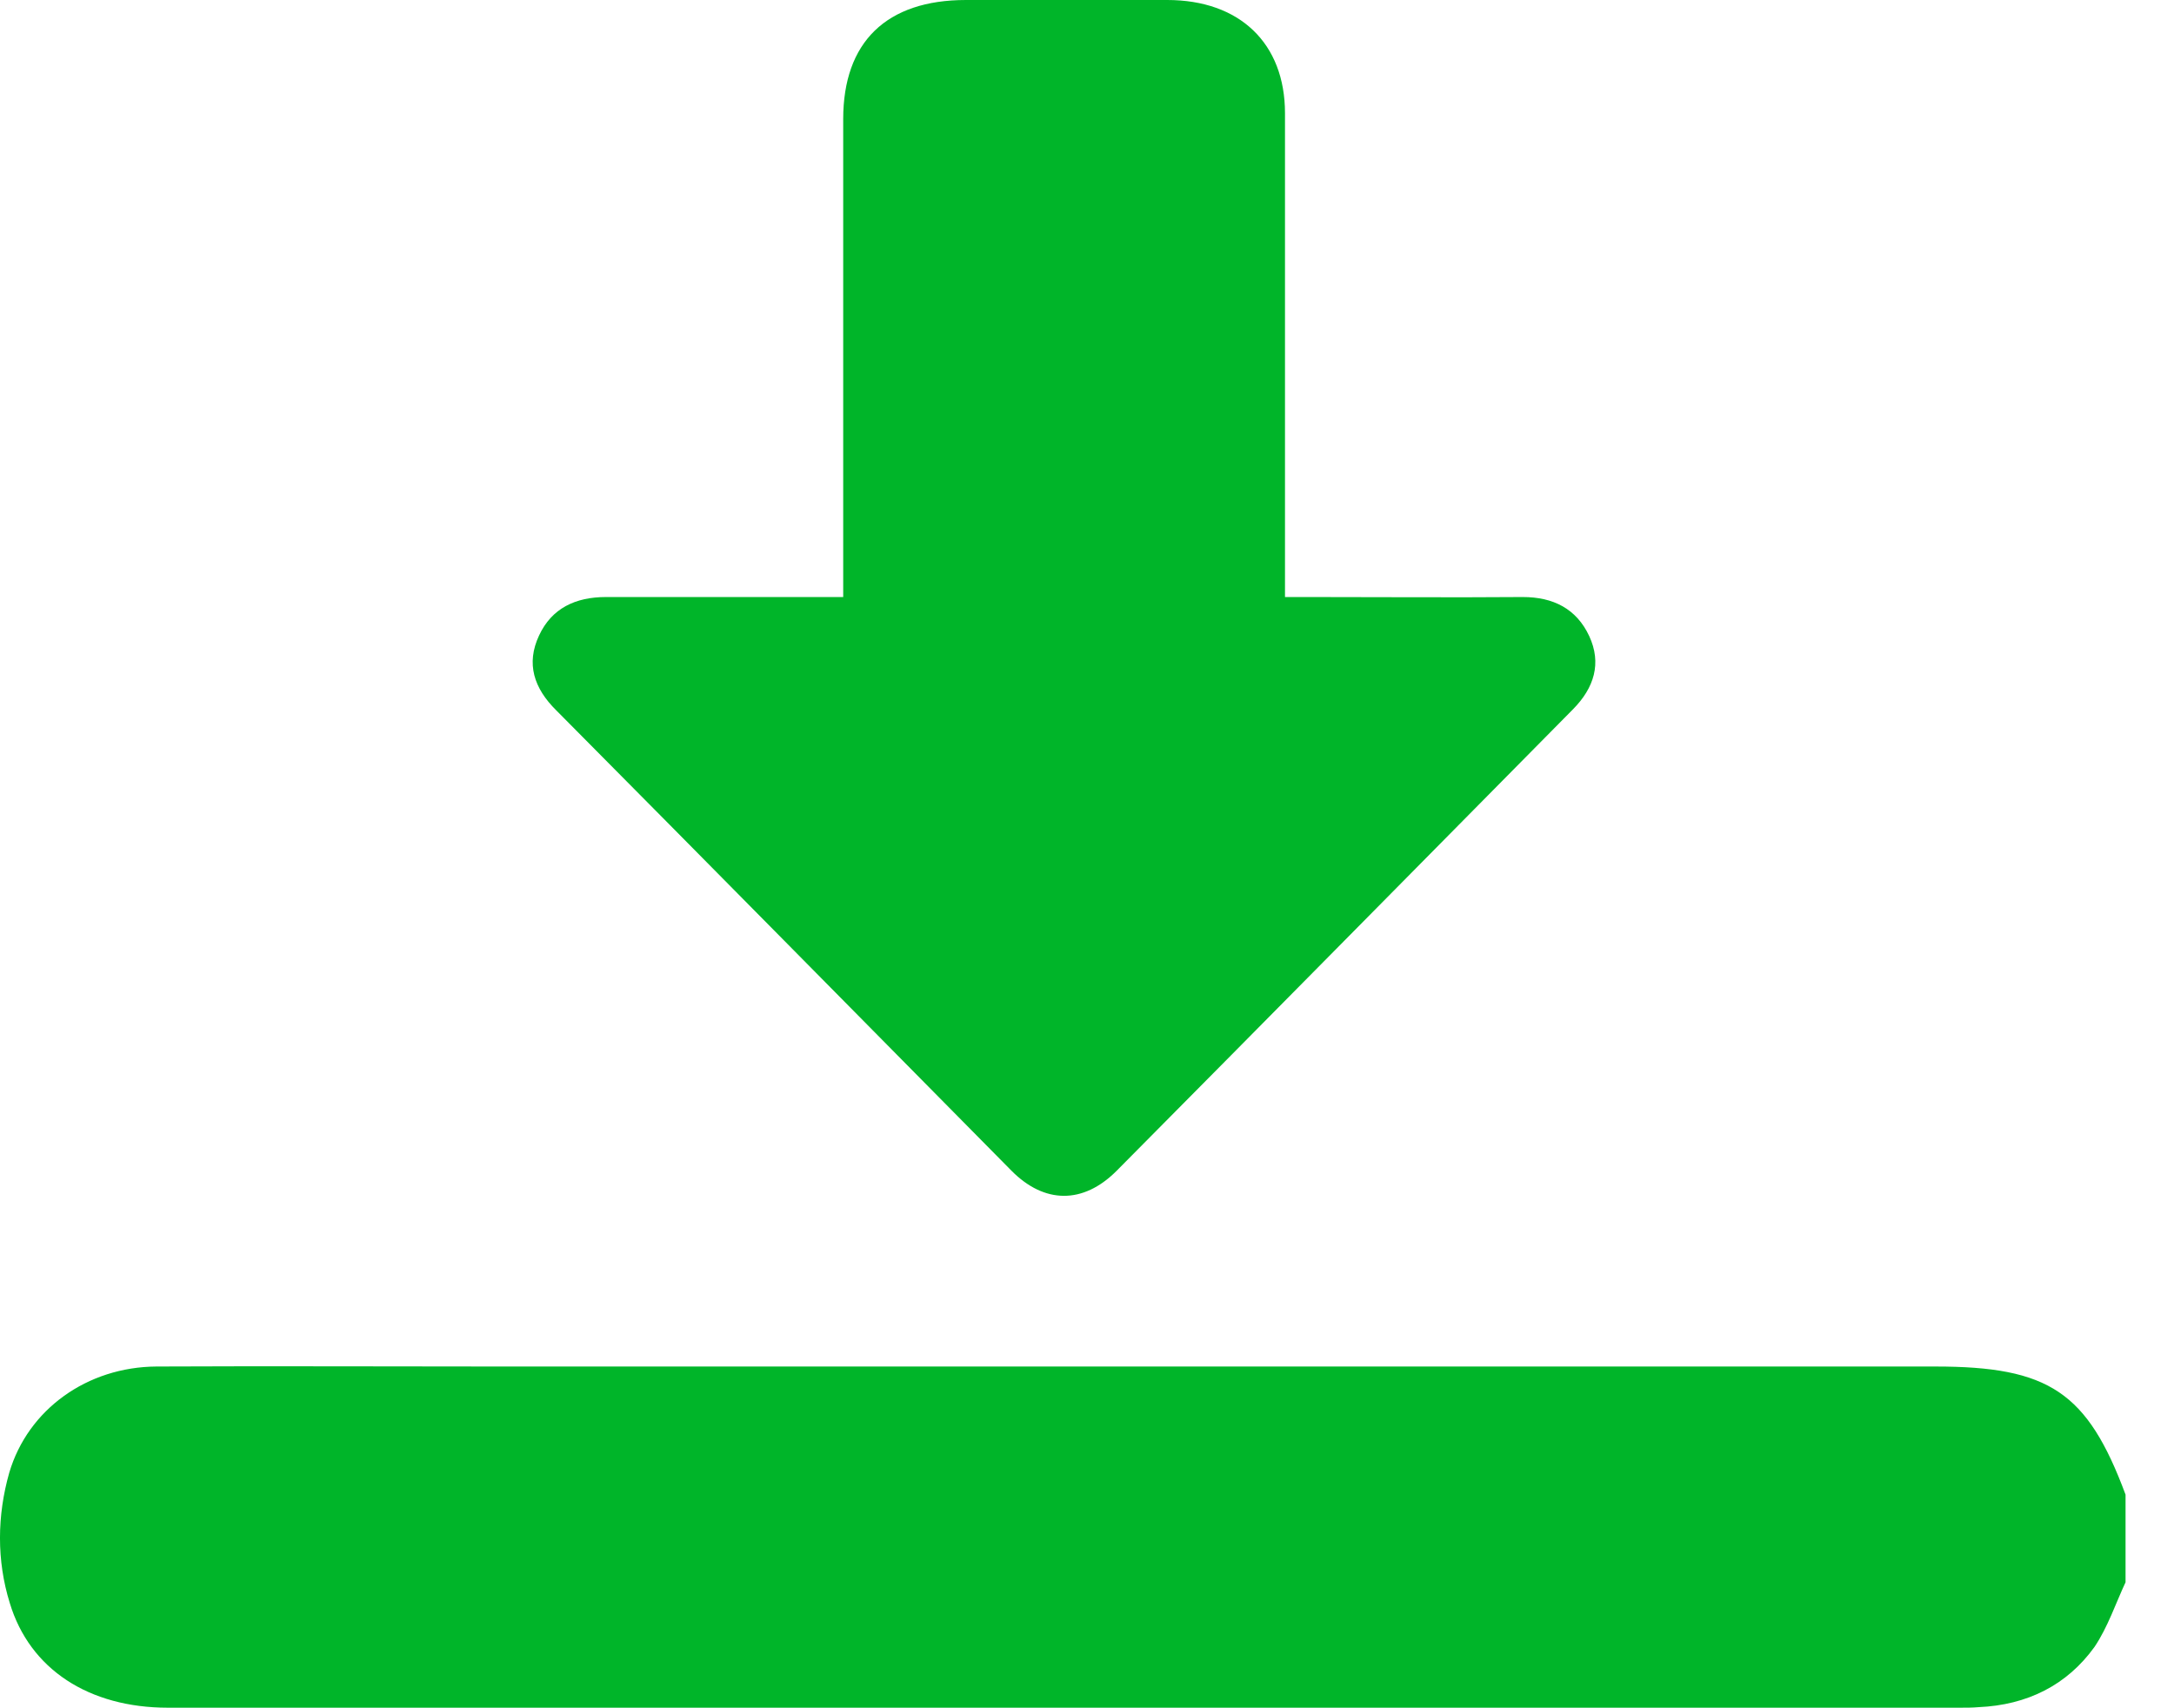
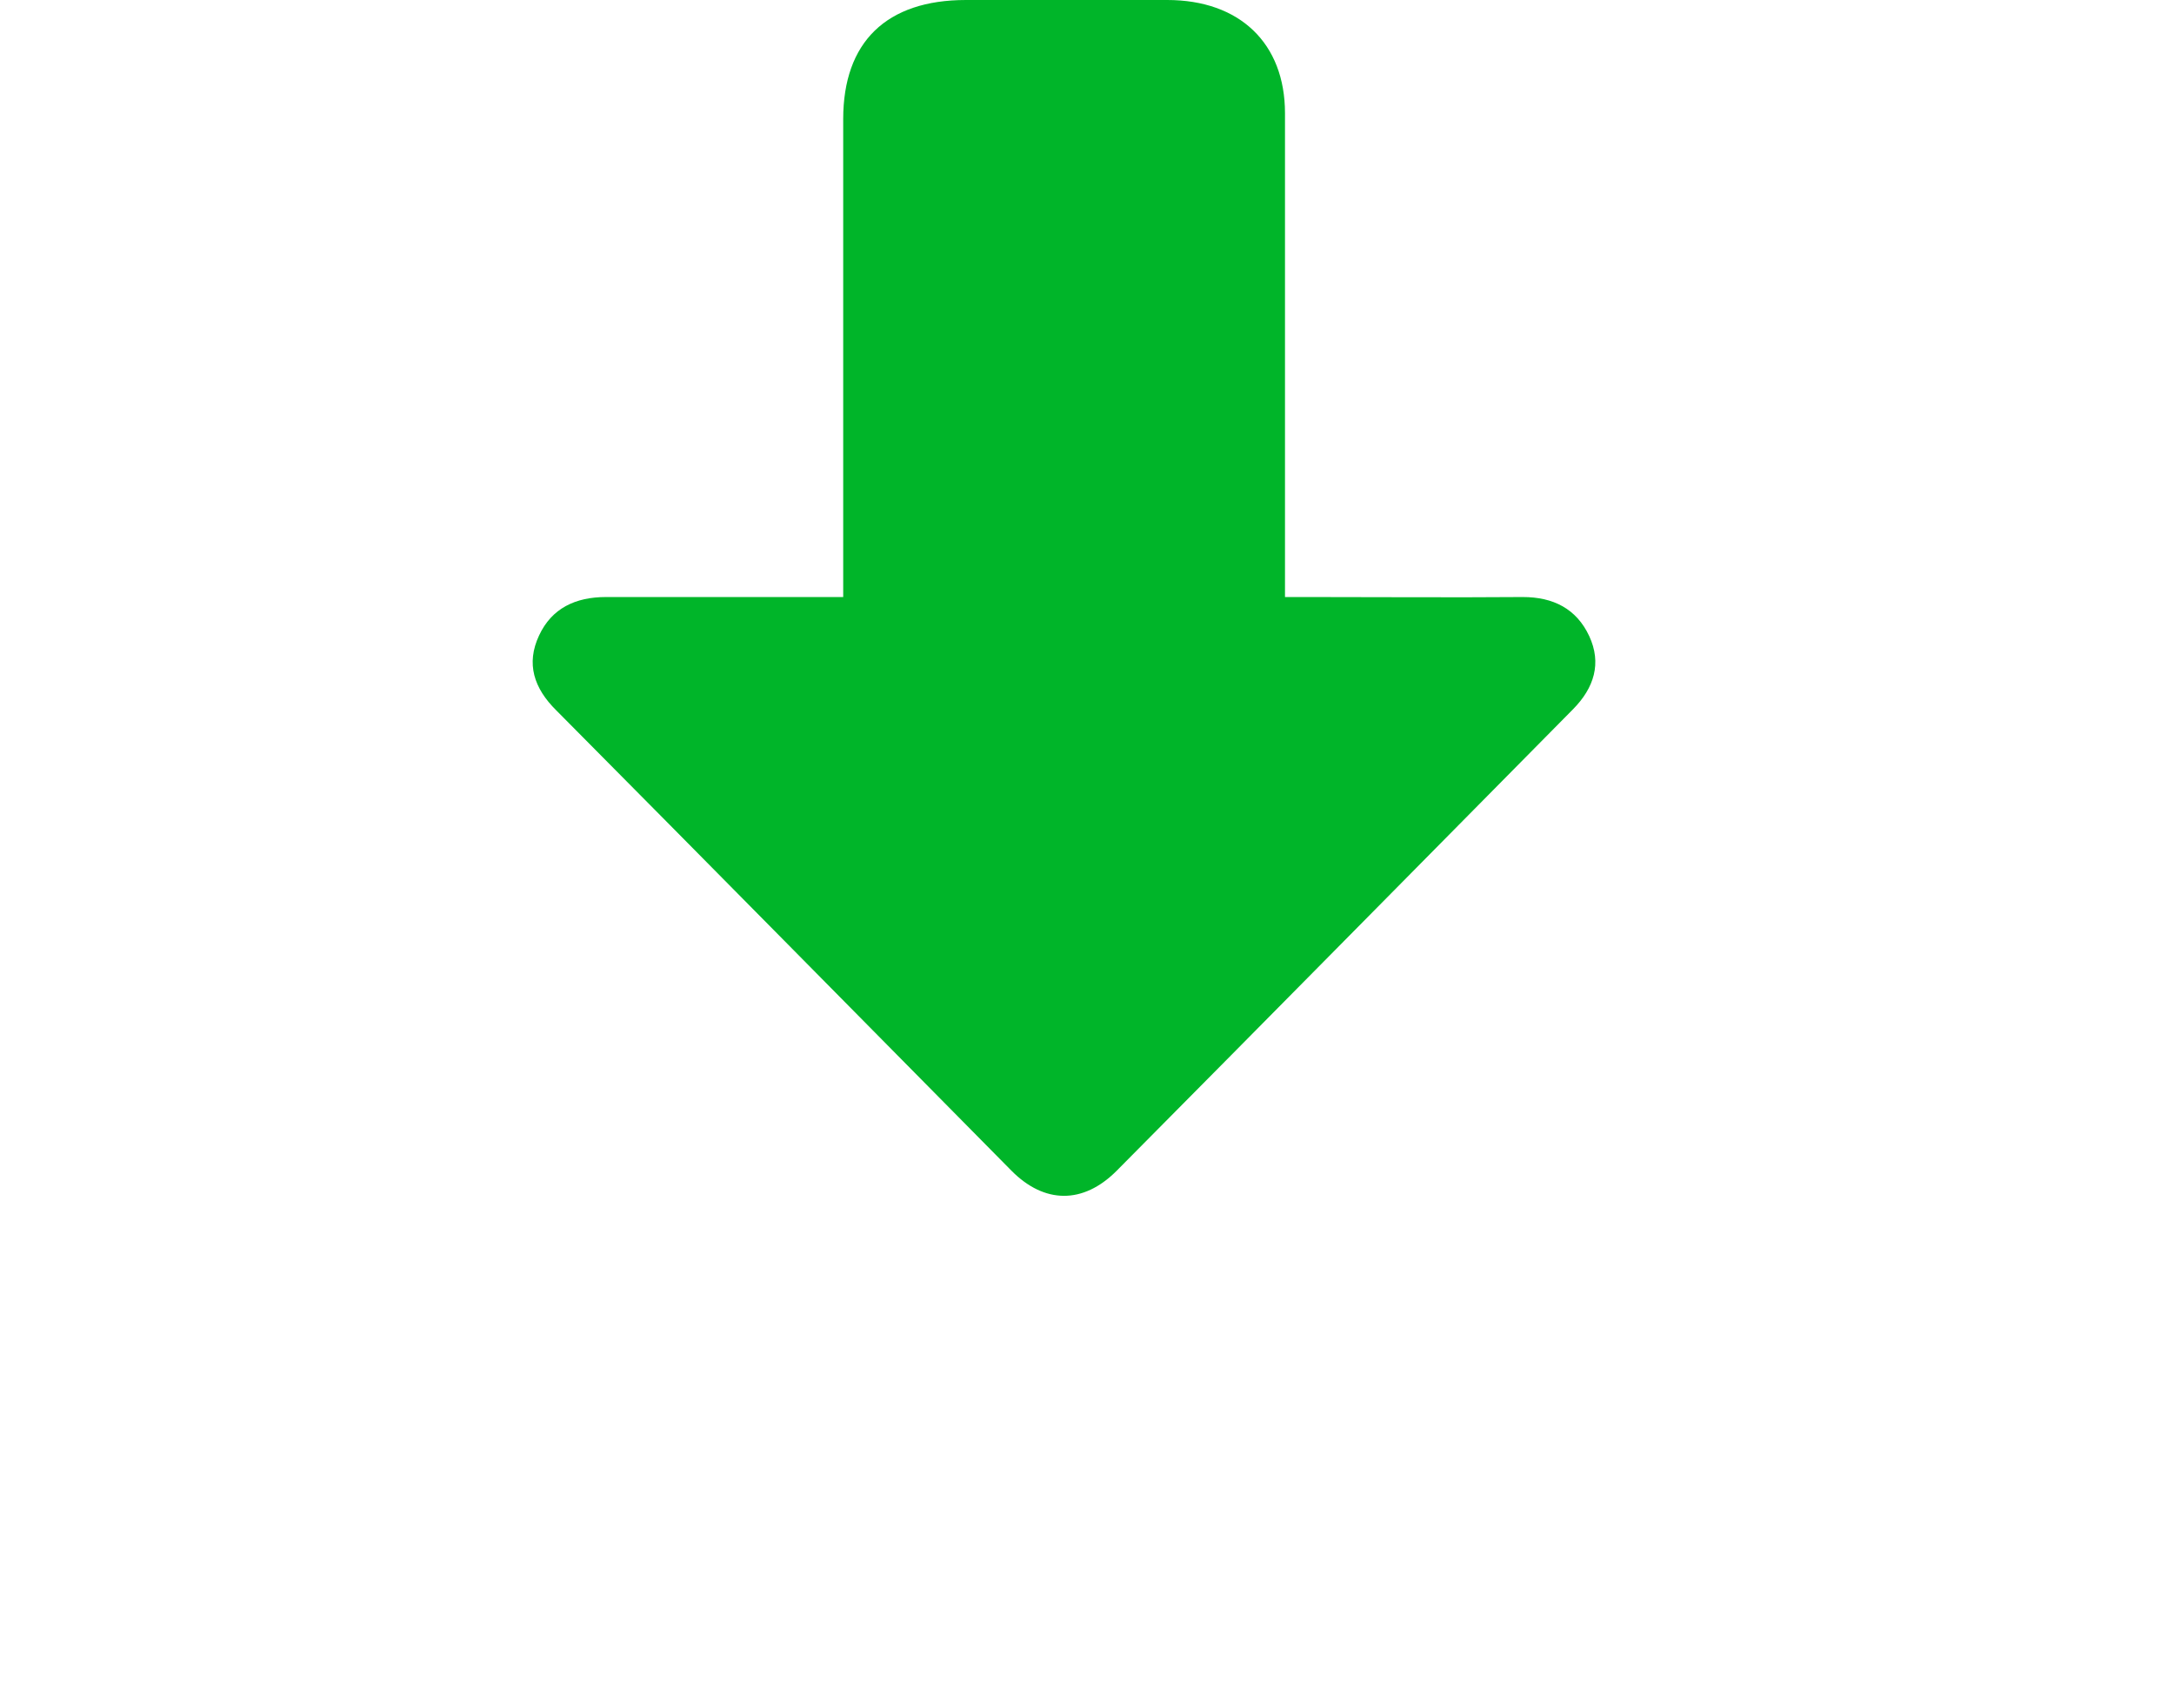
<svg xmlns="http://www.w3.org/2000/svg" width="28" height="22" viewBox="0 0 28 22" fill="none">
  <path d="M10.86 7.689C9.813 7.689 8.809 7.689 7.804 7.689C7.413 7.689 7.106 7.833 6.943 8.184C6.772 8.548 6.878 8.865 7.163 9.147C9.122 11.12 11.073 13.101 13.025 15.075C13.452 15.508 13.951 15.508 14.378 15.082C16.344 13.101 18.302 11.114 20.261 9.133C20.532 8.858 20.631 8.541 20.468 8.191C20.304 7.84 20.005 7.689 19.613 7.689C18.694 7.696 17.783 7.689 16.864 7.689C16.771 7.689 16.672 7.689 16.55 7.689C16.55 7.558 16.55 7.455 16.55 7.359C16.55 5.392 16.55 3.425 16.55 1.458C16.55 0.557 15.966 0 15.033 0C14.172 0 13.31 0 12.441 0C11.415 0 10.86 0.543 10.86 1.534C10.86 3.473 10.86 5.419 10.86 7.359C10.86 7.455 10.86 7.551 10.86 7.689Z" fill="#00B529" />
-   <path d="M27.376 20.377C27.248 20.652 27.148 20.954 26.977 21.209C26.621 21.704 26.108 21.959 25.482 21.986C25.403 21.993 25.325 21.993 25.239 21.993C17.547 21.993 9.855 21.993 2.163 21.993C1.145 21.993 0.383 21.498 0.126 20.645C-0.045 20.095 -0.037 19.517 0.119 18.967C0.361 18.149 1.124 17.605 2.014 17.599C3.488 17.592 4.97 17.599 6.444 17.599C12.605 17.599 18.765 17.599 24.926 17.599C26.393 17.599 26.885 17.929 27.376 19.249C27.376 19.62 27.376 19.999 27.376 20.377Z" fill="#00B529" />
</svg>